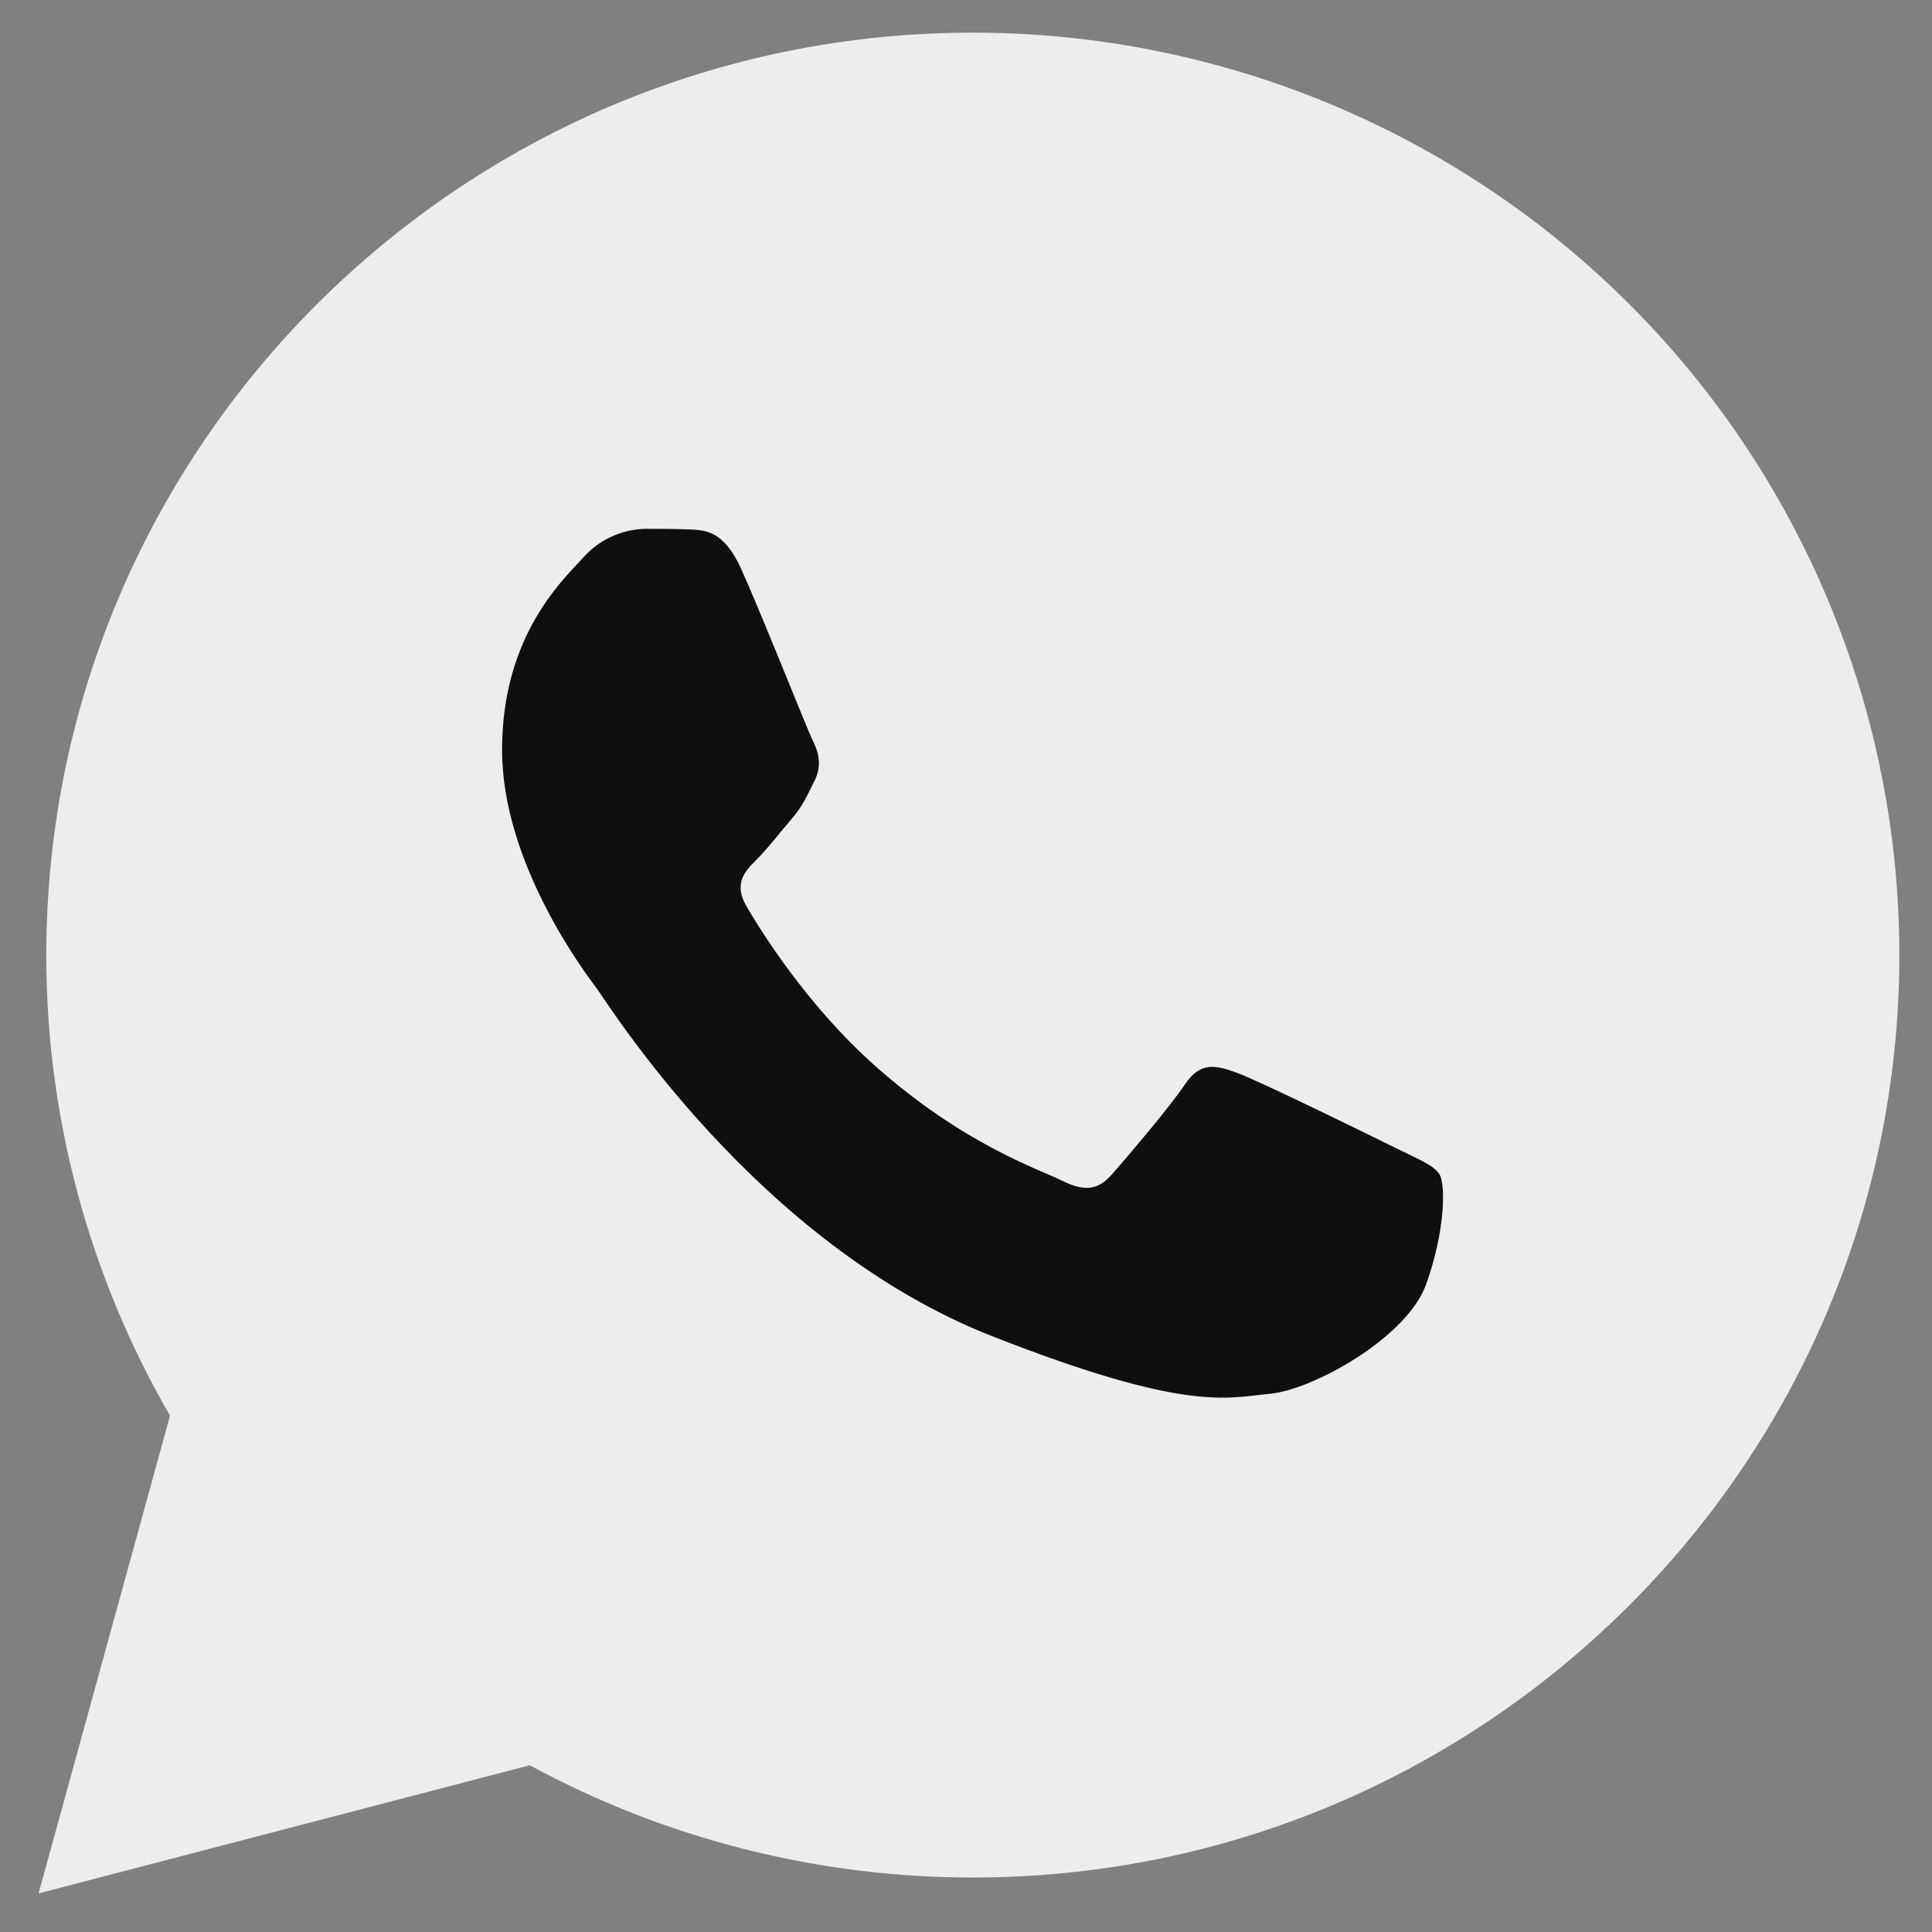
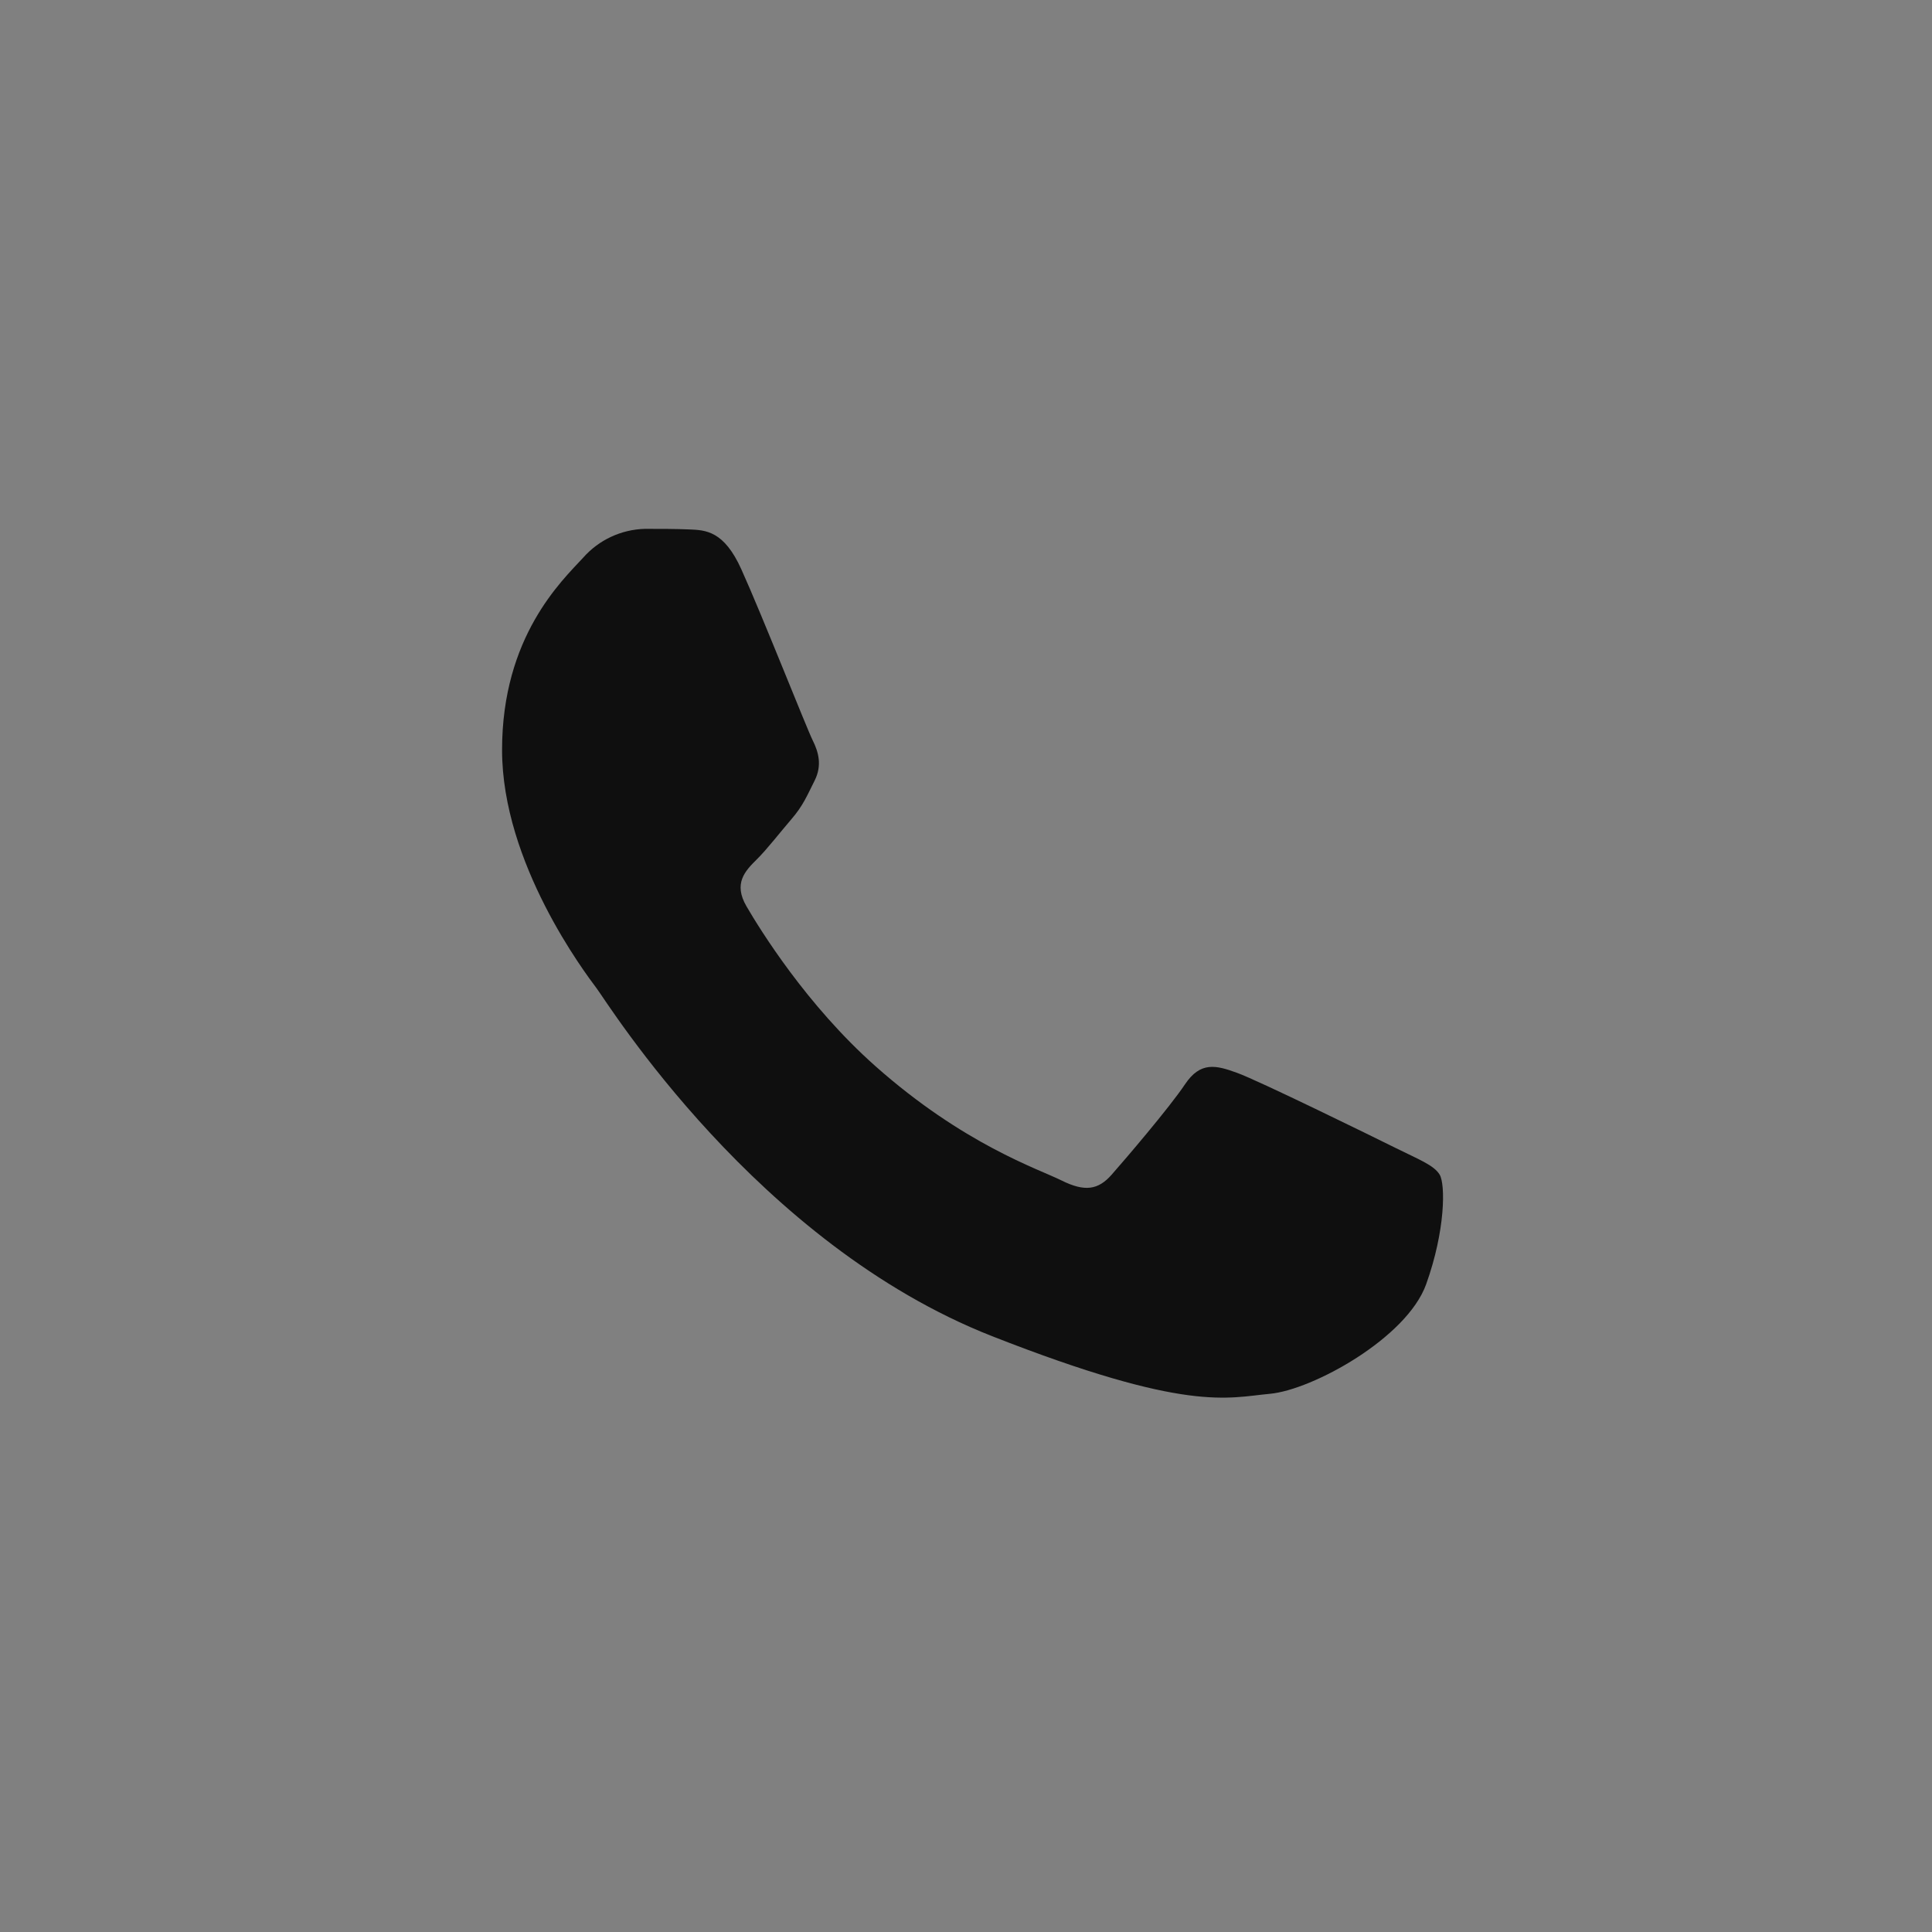
<svg xmlns="http://www.w3.org/2000/svg" width="30" height="30" viewBox="0 0 30 30" fill="none">
  <rect x="0" y="0" width="30" height="30" fill="#808080" stroke="none" />
-   <path d="M0.599 29.401L2.64 21.982C1.379 19.806 0.716 17.337 0.719 14.824C0.723 6.929 7.176 0.507 15.106 0.507C18.923 0.507 22.583 2.017 25.281 4.704C27.98 7.391 29.495 11.036 29.493 14.835C29.49 22.73 23.035 29.154 15.107 29.154H15.1C12.698 29.154 10.335 28.554 8.226 27.411L0.599 29.401Z" fill="#EDEDED" />
  <path fill-rule="evenodd" clip-rule="evenodd" d="M11.511 8.839C11.242 8.243 10.959 8.231 10.702 8.221C10.493 8.212 10.253 8.212 10.014 8.212C9.645 8.222 9.298 8.384 9.055 8.66C8.725 9.018 7.796 9.884 7.796 11.645C7.796 13.405 9.085 15.107 9.264 15.346C9.444 15.585 11.751 19.313 15.405 20.748C18.441 21.94 19.059 21.703 19.718 21.643C20.378 21.583 21.845 20.778 22.145 19.942C22.445 19.106 22.445 18.39 22.355 18.24C22.265 18.091 22.025 18.002 21.666 17.823C21.306 17.644 19.539 16.778 19.209 16.659C18.88 16.539 18.64 16.48 18.4 16.838C18.161 17.196 17.472 18.002 17.262 18.24C17.052 18.479 16.843 18.509 16.483 18.33C16.124 18.151 14.966 17.773 13.592 16.554C12.524 15.606 11.802 14.434 11.593 14.076C11.383 13.718 11.57 13.524 11.75 13.346C11.912 13.186 12.11 12.928 12.29 12.719C12.47 12.51 12.529 12.361 12.649 12.122C12.769 11.884 12.709 11.675 12.619 11.495C12.529 11.316 11.831 9.546 11.511 8.839Z" fill="#0F0F0F" />
</svg>